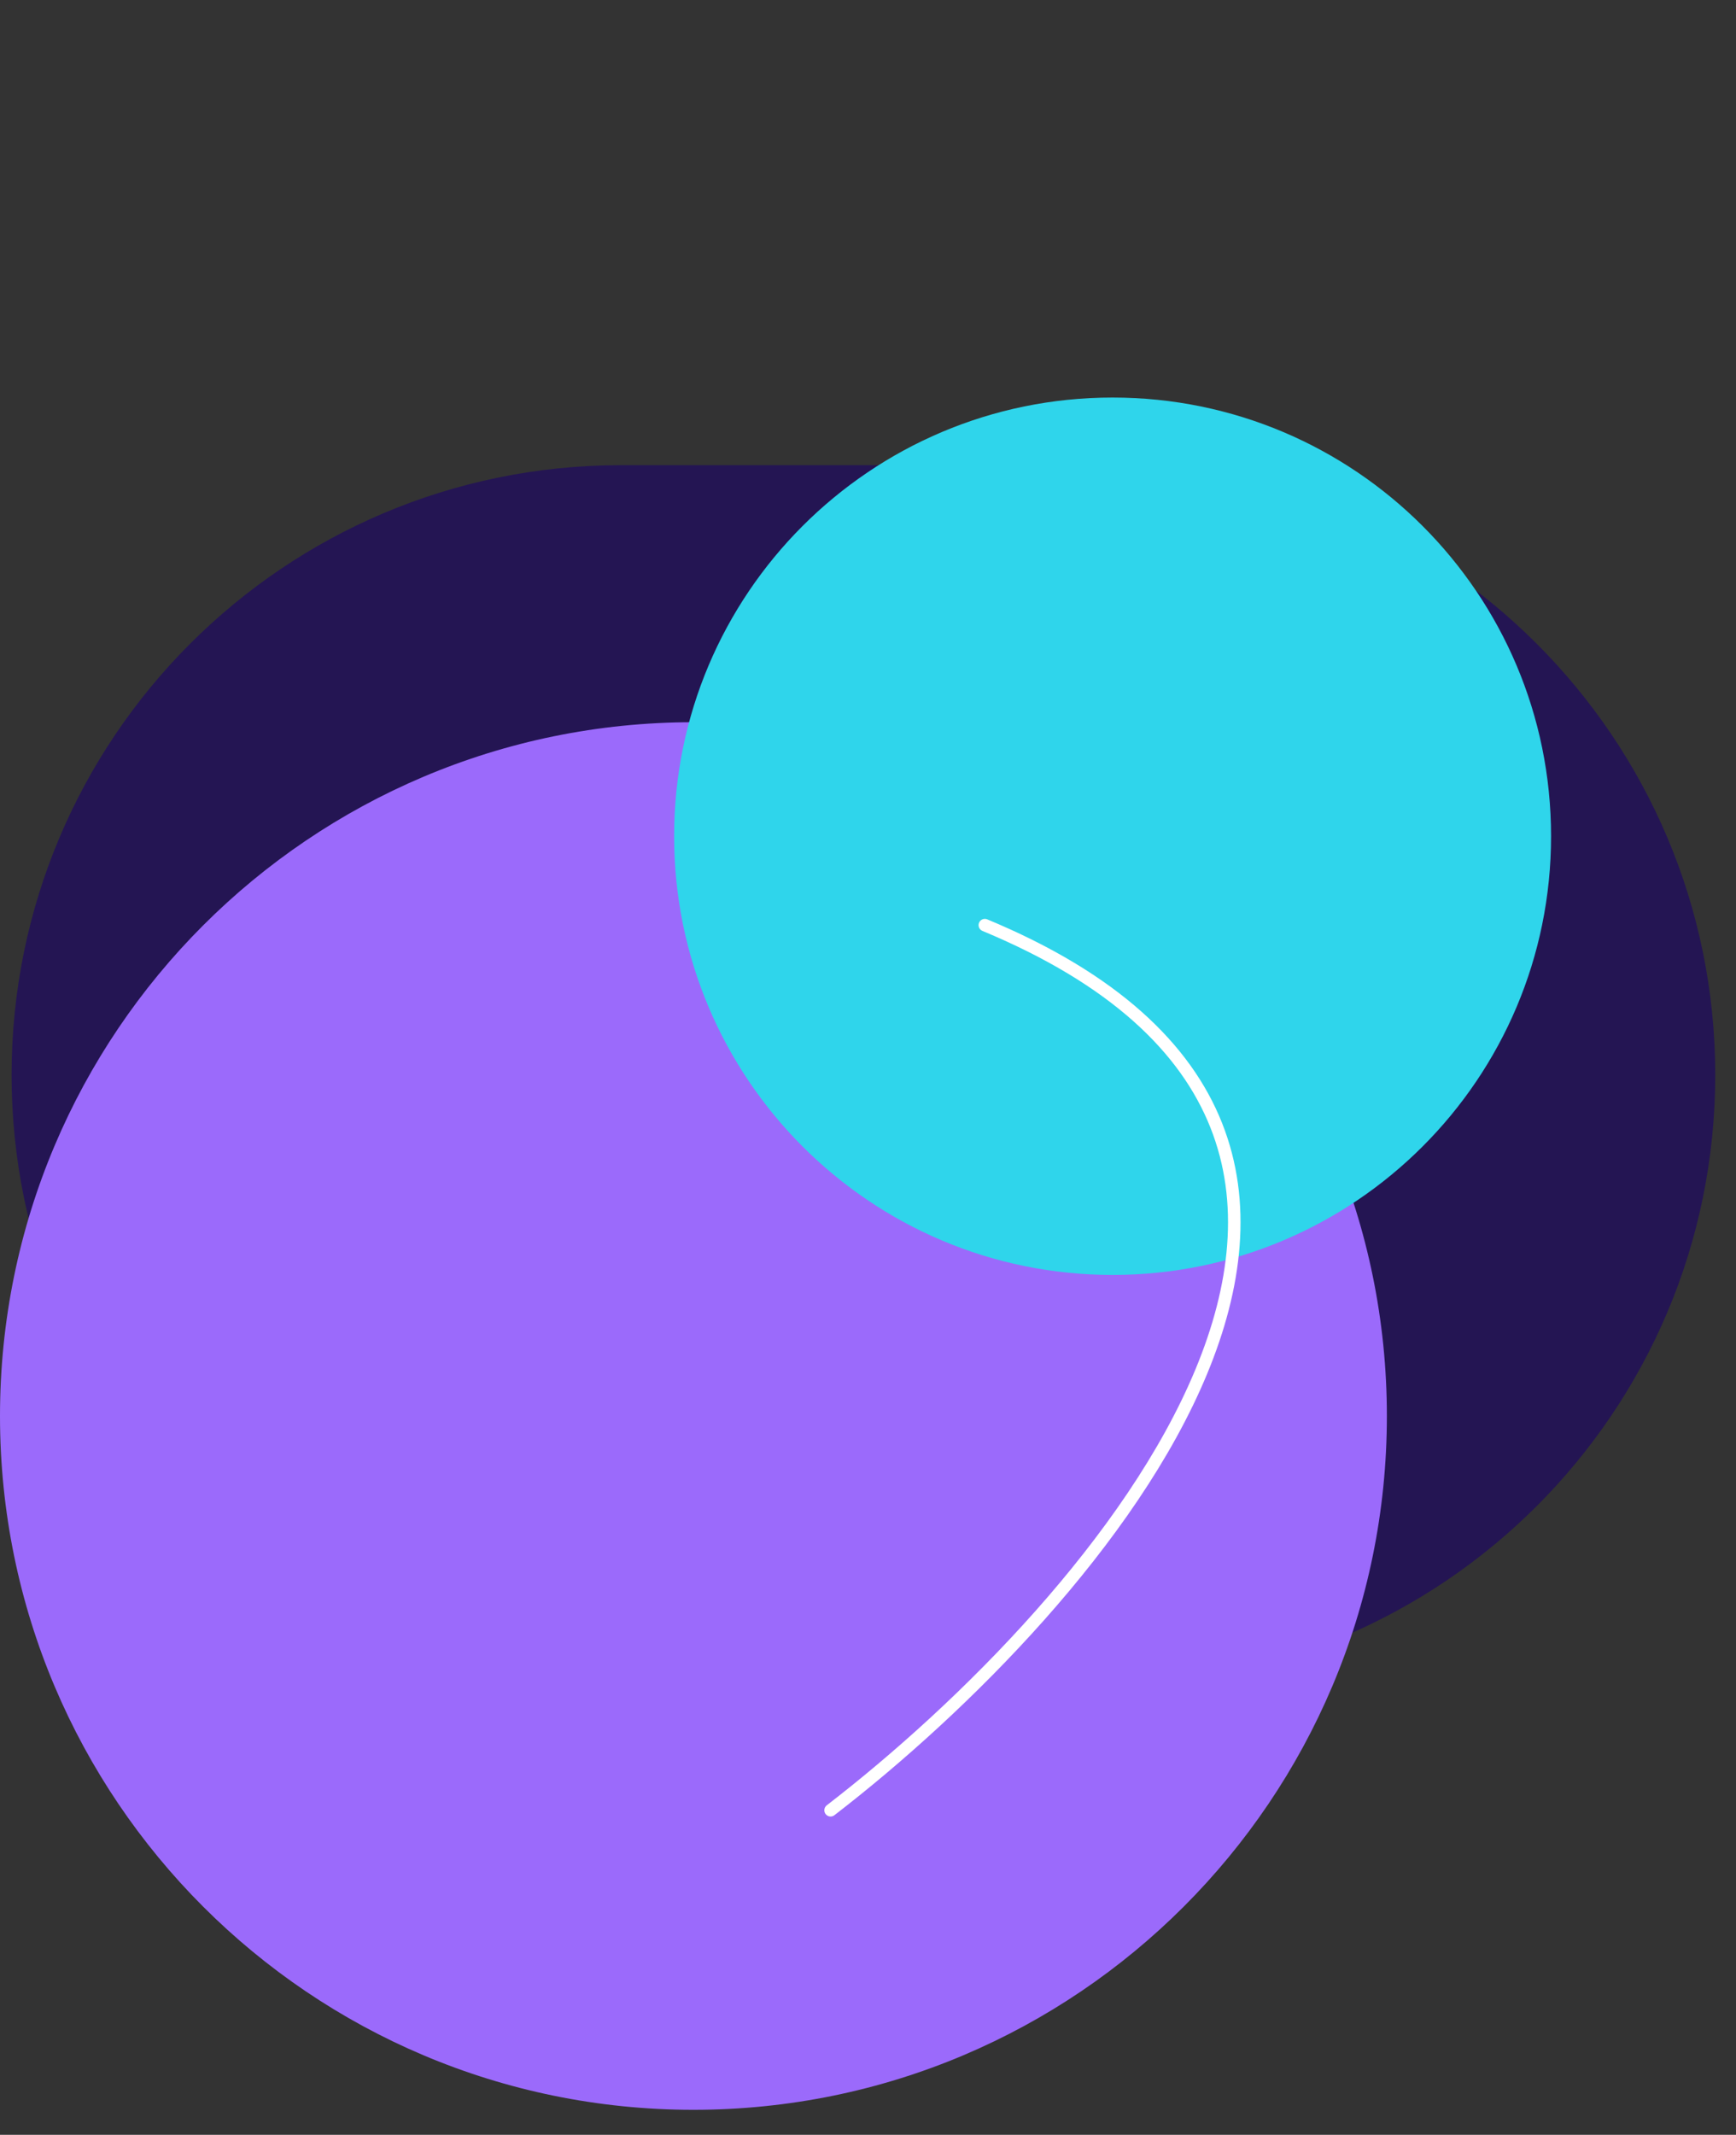
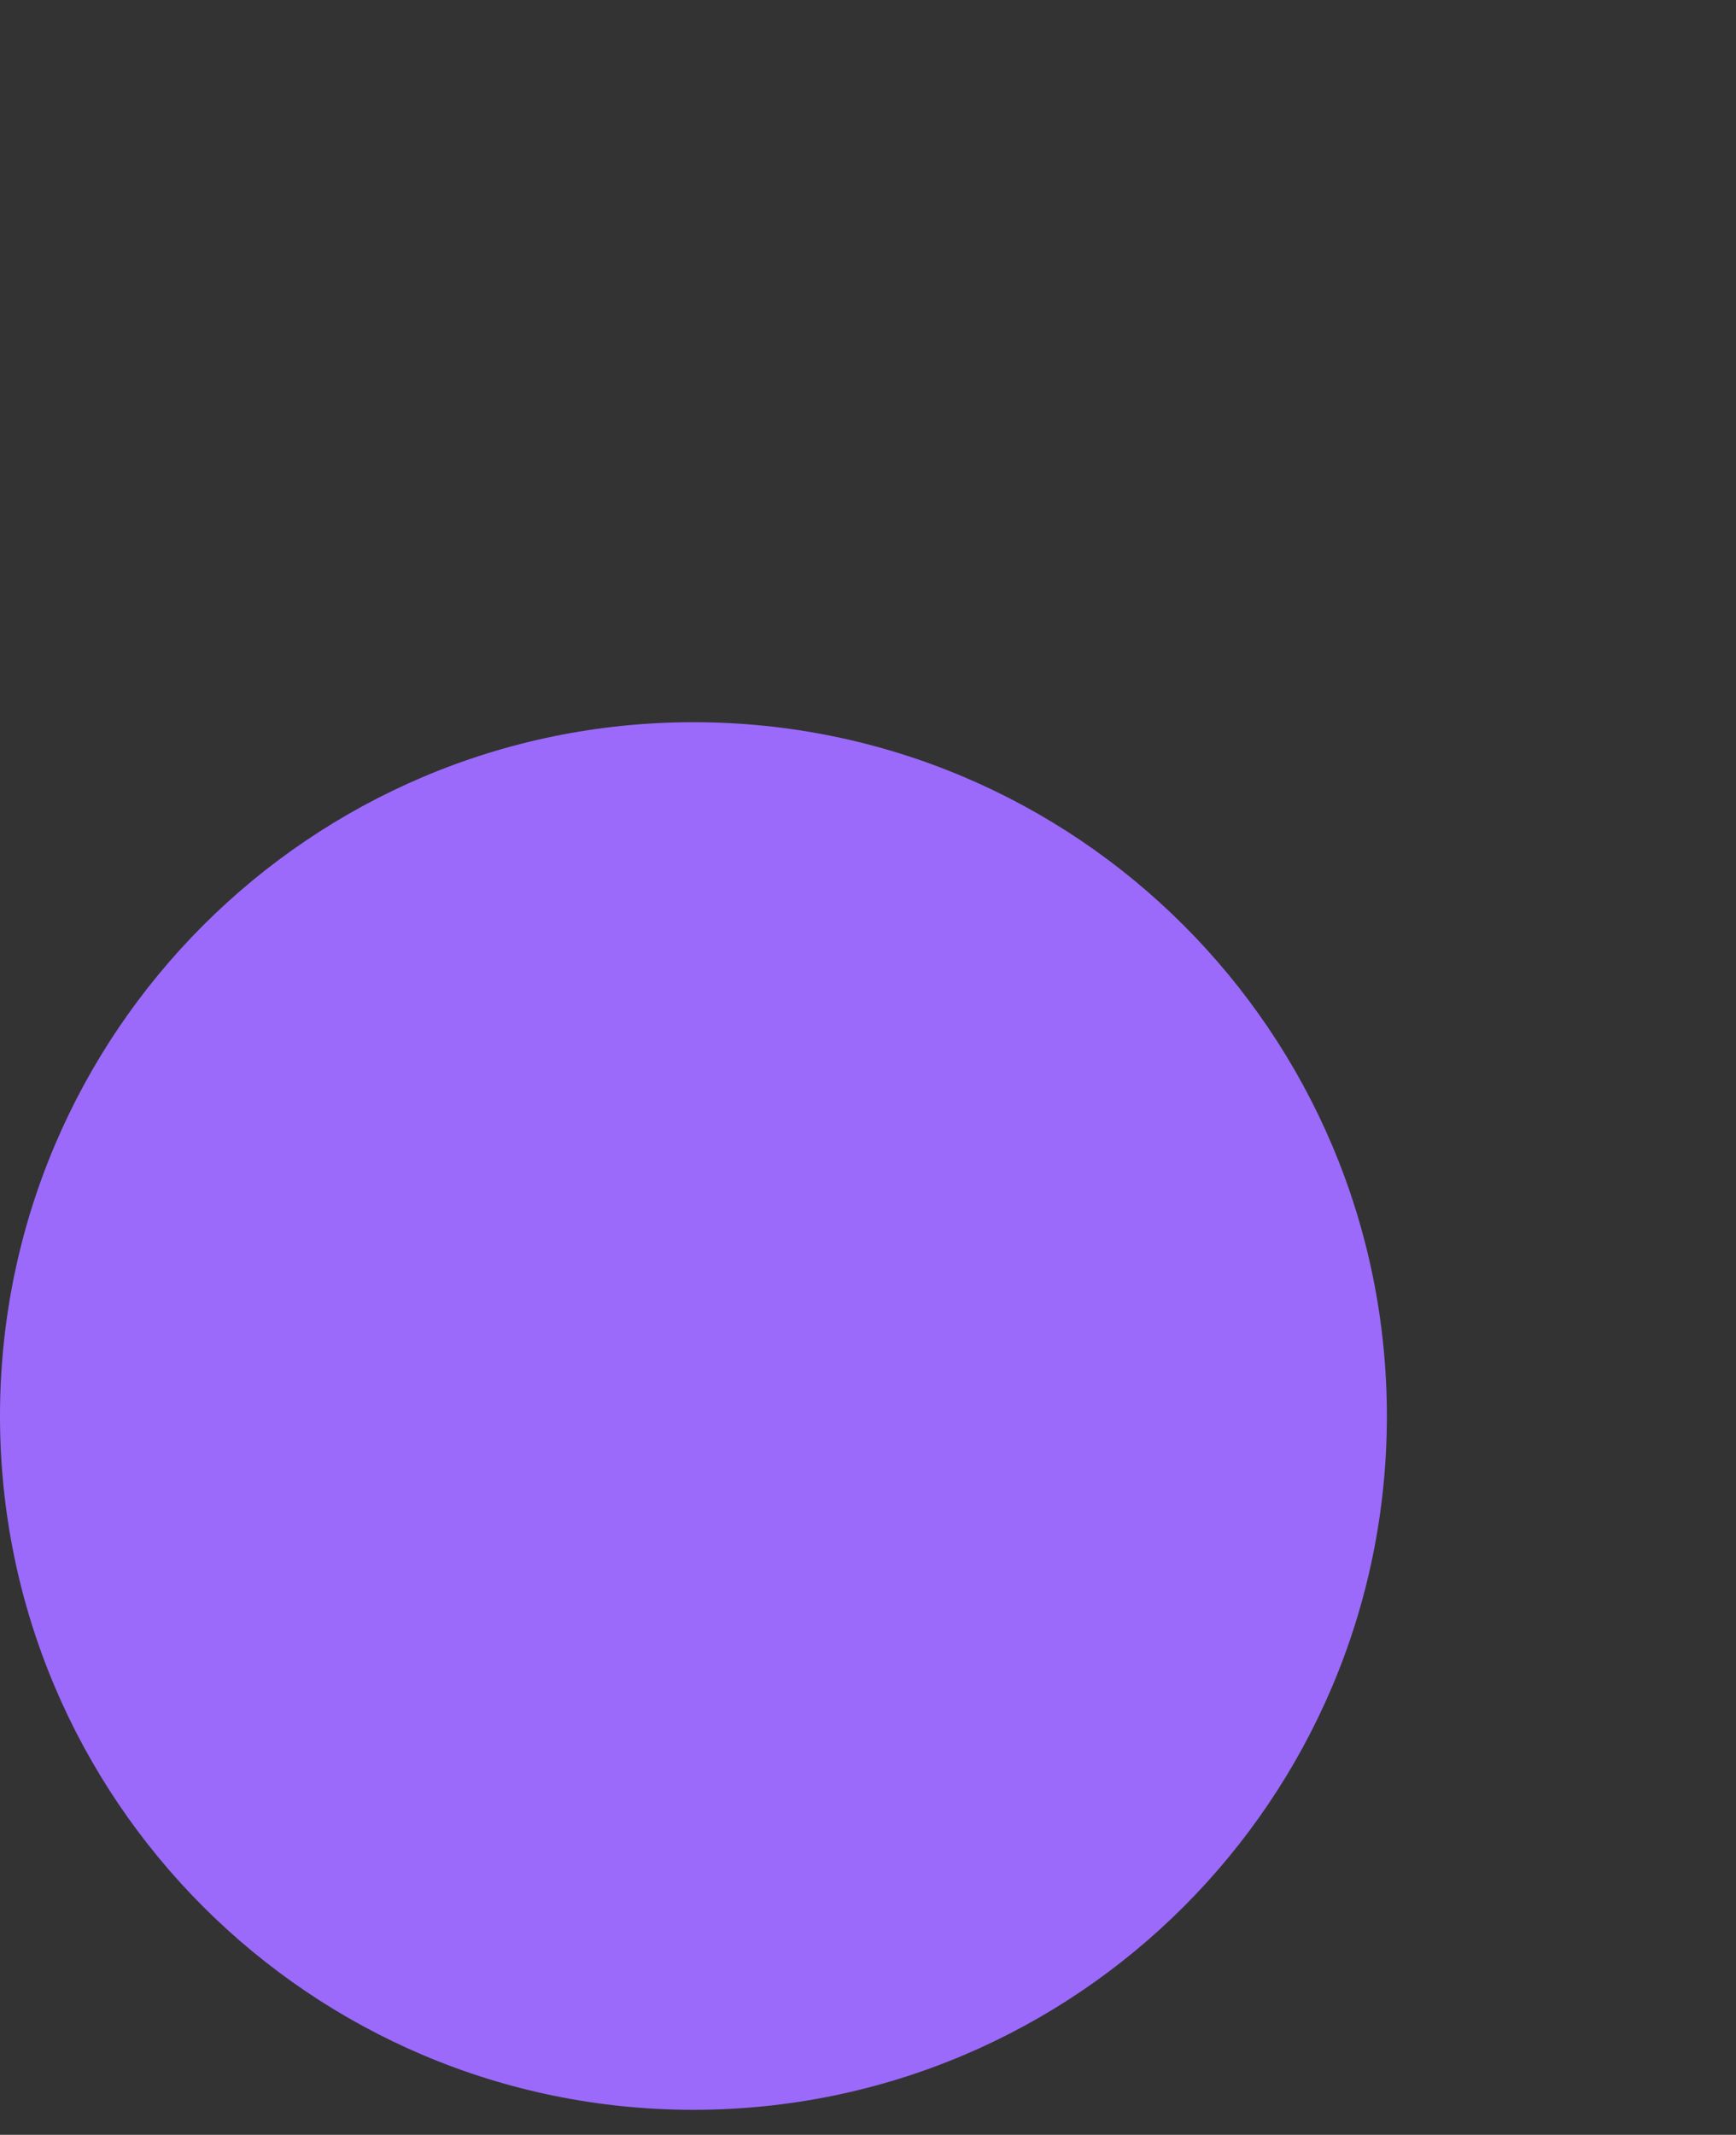
<svg xmlns="http://www.w3.org/2000/svg" version="1.1" width="694" height="853" viewBox="0 0 694 853">
  <rect x="0" y="0" width="694" height="853" fill="#333333" stroke="none" />
  <defs>
    <clipPath id="clip_0">
      <path transform="matrix(1,0,0,-1,0,853)" d="M0 853H694V0H0Z" />
    </clipPath>
  </defs>
  <g id="layer_1" data-name="Layer 1">
    <g clip-path="url(#clip_0)">
-       <path transform="matrix(1,0,0,-1,248.258,185.869)" d="M0 0H193.819C328.369 0 437.444-109.075 437.444-243.625 437.444-378.175 328.369-487.25 193.819-487.25H0C-134.55-487.25-243.625-378.175-243.625-243.625-243.625-109.075-134.55 0 0 0" fill="#241553" />
      <path transform="matrix(1,0,0,-1,277.215,288.57)" d="M0 0C153.102 0 277.215-124.113 277.215-277.215 277.215-430.317 153.102-554.43 0-554.43-153.102-554.43-277.215-430.317-277.215-277.215-277.215-124.113-153.102 0 0 0" fill="#9b6afb" />
-       <path transform="matrix(1,0,0,-1,444.78,158.842)" d="M0 0C96.808 0 175.286-78.478 175.286-175.286 175.286-272.095 96.808-350.573 0-350.573-96.808-350.573-175.286-272.095-175.286-175.286-175.286-78.478-96.808 0 0 0" fill="#2fd5eb" />
-       <path transform="matrix(1,0,0,-1,332.04,723.311)" stroke-width="5" stroke-linecap="round" stroke-miterlimit="4" stroke-linejoin="miter" fill="none" stroke="#ffffff" d="M0 0C106.614 82.109 268.206 267.794 61.667 353.662" />
    </g>
  </g>
</svg>